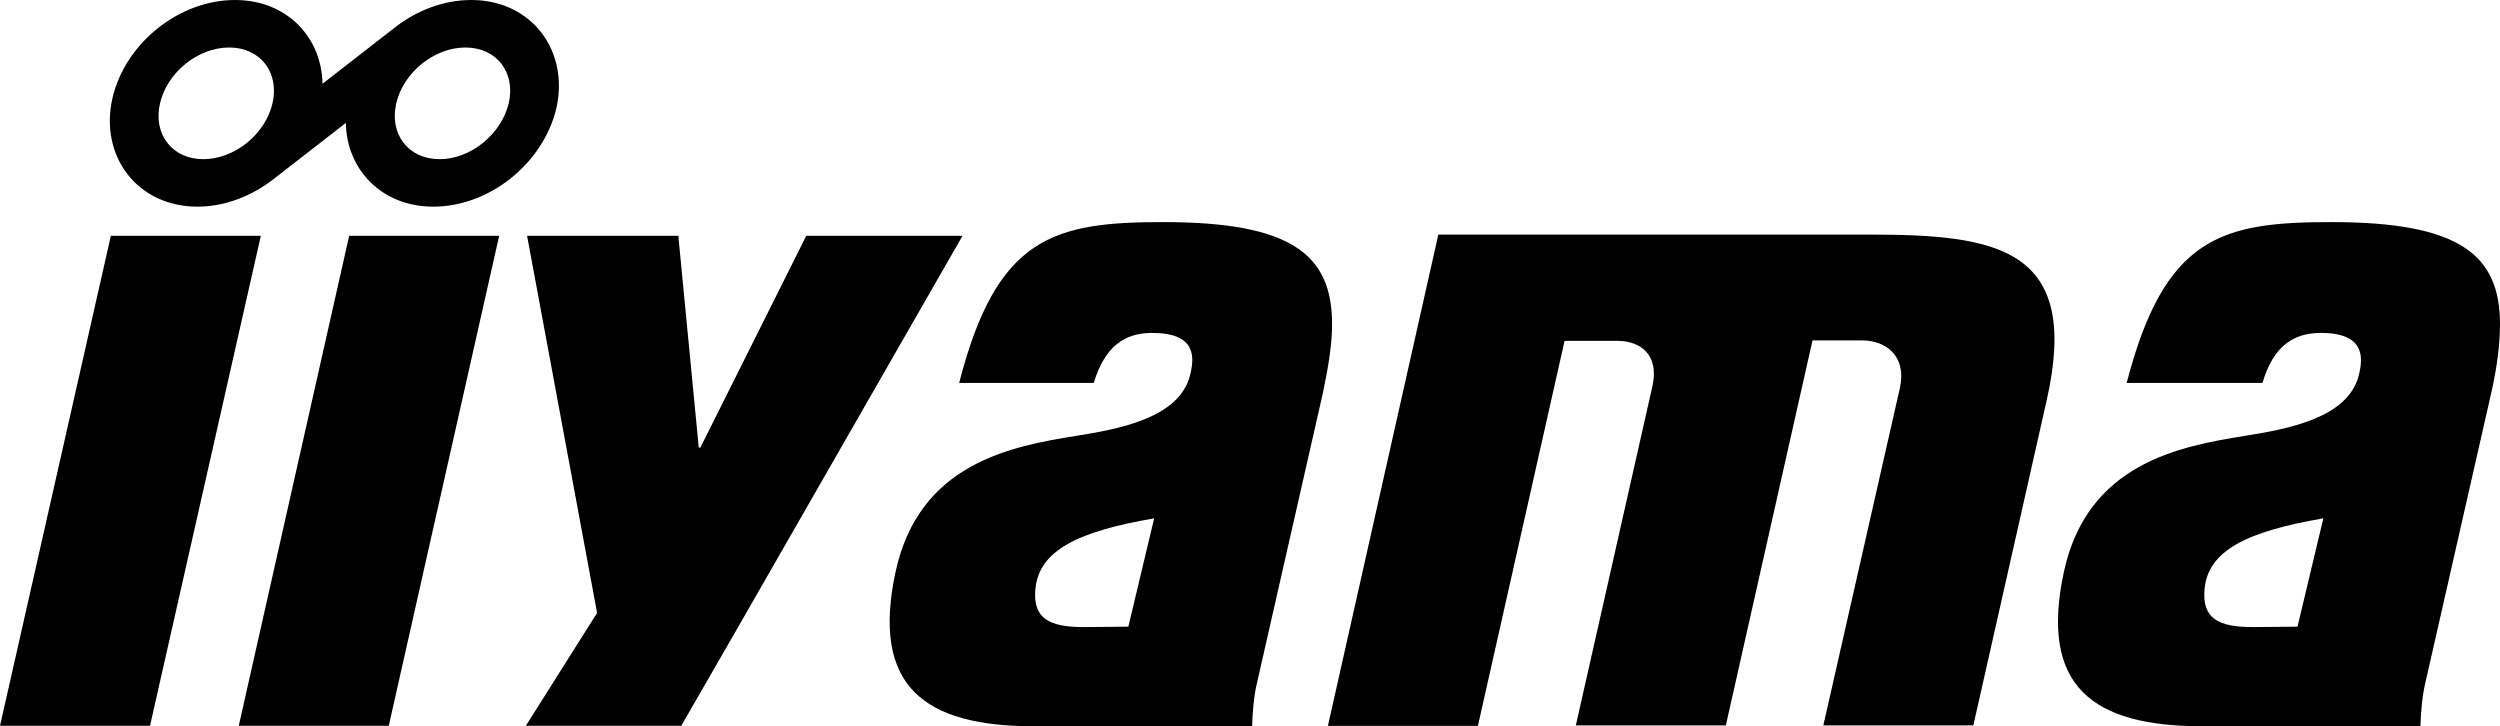
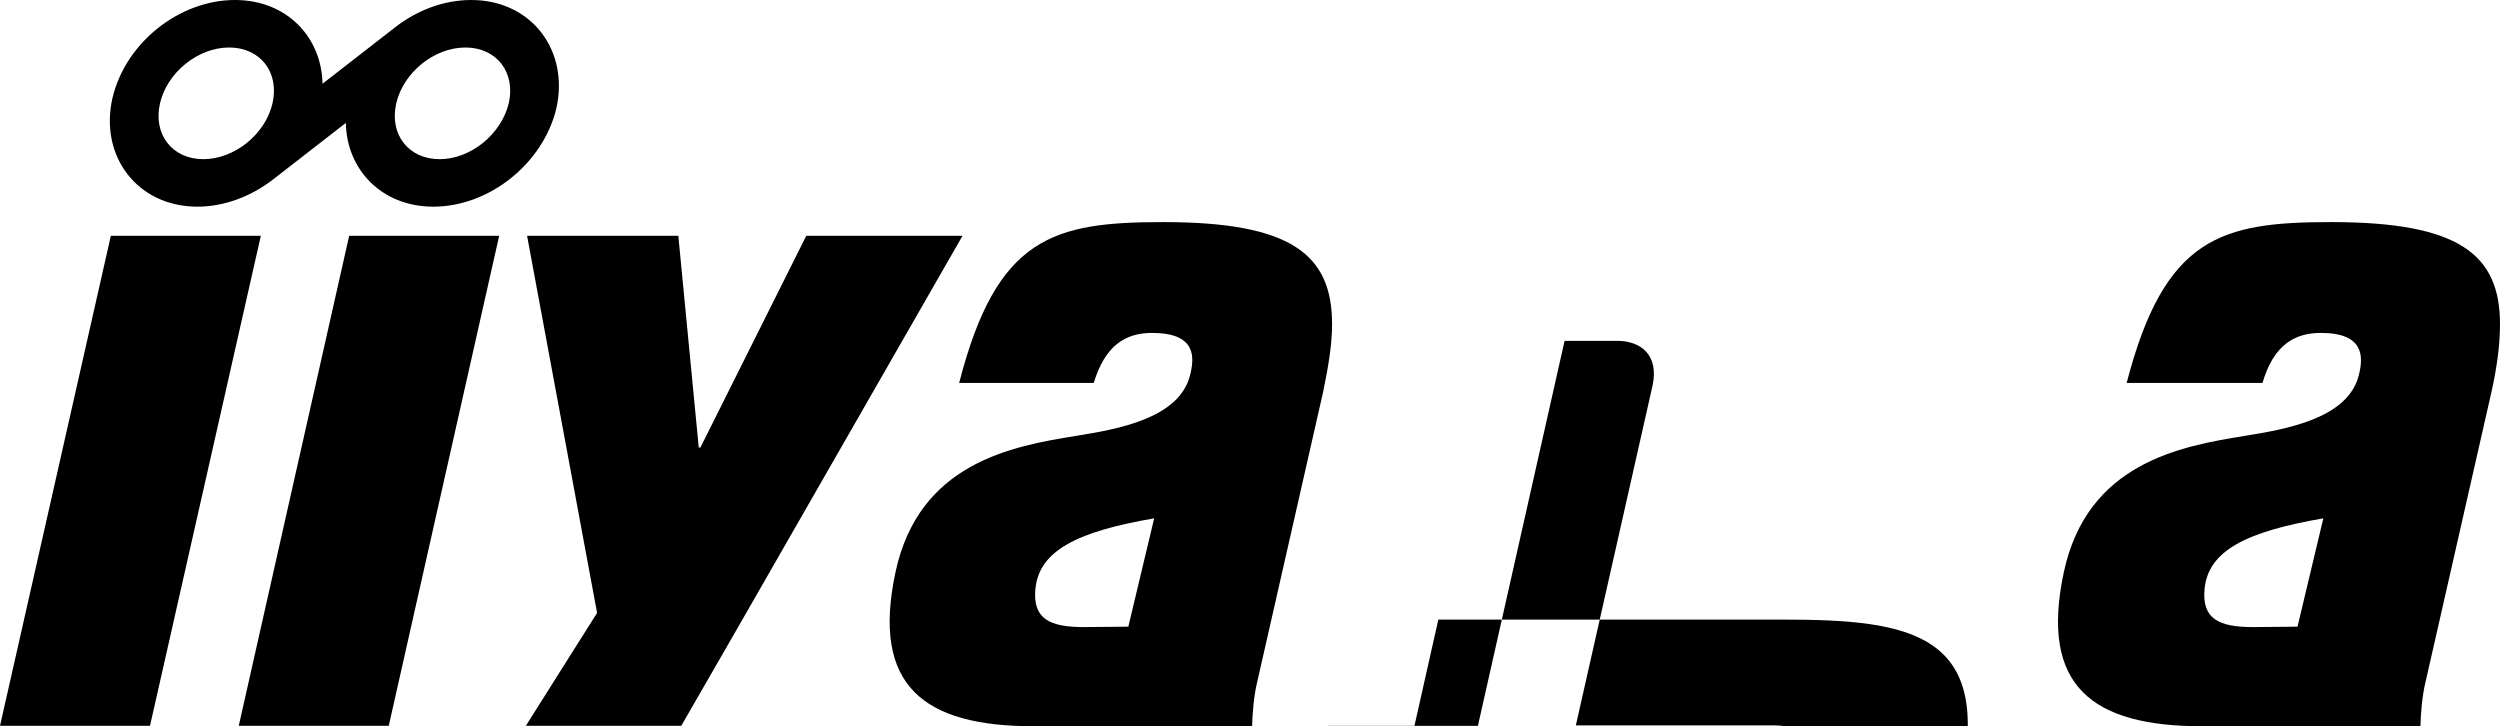
<svg xmlns="http://www.w3.org/2000/svg" viewBox="0 0 60 17.43">
-   <path d="M23.1 5.66l-5.42 9.45-1.33 2.31h-3.73l1.71-2.71-1.68-9.05h3.63l.49 5.08h.04l2.54-5.08h3.75zm31.2 3.53c.26-.89.75-1.2 1.4-1.2 1.06 0 1.02.59.91 1.02-.26 1.03-1.73 1.29-2.73 1.45-1.55.25-3.79.65-4.35 3.28-.58 2.73.69 3.69 3.32 3.69h5.24c.01-.31.04-.72.12-1.05l1.58-6.95c.14-.62.21-1.17.21-1.65 0-1.68-.99-2.45-4.05-2.45-2.64 0-4 .35-4.91 3.86h3.26zm-.23 5.86c-.82 0-1.23-.2-1.16-.92.09-.91.99-1.37 2.85-1.69l-.62 2.6-1.07.01zM26.25 9.19c.27-.89.75-1.2 1.4-1.2 1.07 0 1.02.59.91 1.02-.26 1.03-1.73 1.29-2.73 1.45-1.55.25-3.78.65-4.34 3.28-.58 2.73.69 3.69 3.32 3.69h5.24c.01-.31.04-.72.12-1.05l1.58-6.95c.13-.62.22-1.17.22-1.65 0-1.68-.99-2.45-4.05-2.45-2.64 0-4 .35-4.9 3.86h3.23zm-.24 5.86c-.82 0-1.23-.2-1.16-.92.09-.91.99-1.37 2.85-1.69l-.62 2.6-1.07.01zm5.86 2.37h3.6l2.08-9.24h1.26c.58 0 1.01.35.85 1.08l-1.84 8.15h3.6l2.08-9.24h1.19c.58 0 1.07.38.91 1.13l-1.84 8.11h3.6l1.76-7.8c.83-3.67-1.19-3.98-4.27-3.98H34.52l-2.65 11.79zM0 17.42h3.6L6.26 5.66h-3.6L0 17.42zm5.73 0h3.6l2.65-11.76h-3.6L5.73 17.42zM11.31 0c1.45 0 2.36 1.22 2.04 2.61-.32 1.32-1.61 2.35-2.95 2.35-1.24 0-2.08-.89-2.1-2.01L6.55 4.31c-.52.4-1.16.65-1.81.65-1.45 0-2.36-1.22-2.04-2.61C3.01 1.03 4.3 0 5.64 0c1.24 0 2.08.89 2.1 2.01L9.49.65C10.02.24 10.66 0 11.31 0zM6.54 2.48c.17-.74-.29-1.34-1.04-1.34s-1.49.6-1.66 1.34.29 1.34 1.04 1.34 1.49-.6 1.66-1.34zm5.67 0c.17-.74-.29-1.34-1.04-1.34s-1.49.6-1.66 1.34.29 1.34 1.04 1.34 1.48-.6 1.66-1.34z" />
+   <path d="M23.1 5.66l-5.42 9.45-1.33 2.31h-3.73l1.71-2.71-1.68-9.05h3.63l.49 5.08h.04l2.54-5.08h3.75zm31.2 3.53c.26-.89.75-1.2 1.4-1.2 1.06 0 1.02.59.91 1.02-.26 1.03-1.73 1.29-2.73 1.45-1.55.25-3.79.65-4.35 3.28-.58 2.73.69 3.69 3.32 3.69h5.24c.01-.31.04-.72.12-1.05l1.58-6.95c.14-.62.21-1.17.21-1.65 0-1.68-.99-2.45-4.05-2.45-2.64 0-4 .35-4.91 3.86h3.26zm-.23 5.86c-.82 0-1.23-.2-1.16-.92.09-.91.99-1.37 2.85-1.69l-.62 2.6-1.07.01zM26.25 9.19c.27-.89.75-1.2 1.4-1.2 1.07 0 1.02.59.91 1.02-.26 1.03-1.73 1.29-2.73 1.45-1.55.25-3.78.65-4.34 3.28-.58 2.73.69 3.69 3.32 3.69h5.24c.01-.31.04-.72.12-1.05l1.58-6.95c.13-.62.22-1.17.22-1.65 0-1.68-.99-2.45-4.05-2.45-2.64 0-4 .35-4.9 3.86h3.23zm-.24 5.86c-.82 0-1.23-.2-1.16-.92.09-.91.99-1.37 2.85-1.69l-.62 2.6-1.07.01zm5.86 2.37h3.6l2.08-9.24h1.26c.58 0 1.01.35.85 1.08l-1.84 8.15h3.6h1.19c.58 0 1.07.38.91 1.13l-1.84 8.11h3.6l1.76-7.8c.83-3.67-1.19-3.98-4.27-3.98H34.52l-2.65 11.79zM0 17.42h3.6L6.26 5.66h-3.6L0 17.42zm5.73 0h3.6l2.65-11.76h-3.6L5.73 17.42zM11.31 0c1.45 0 2.36 1.22 2.04 2.61-.32 1.32-1.61 2.35-2.95 2.35-1.24 0-2.08-.89-2.1-2.01L6.55 4.31c-.52.4-1.16.65-1.81.65-1.45 0-2.36-1.22-2.04-2.61C3.01 1.03 4.3 0 5.64 0c1.24 0 2.08.89 2.1 2.01L9.49.65C10.02.24 10.66 0 11.31 0zM6.54 2.48c.17-.74-.29-1.34-1.04-1.34s-1.49.6-1.66 1.34.29 1.34 1.04 1.34 1.49-.6 1.66-1.34zm5.67 0c.17-.74-.29-1.34-1.04-1.34s-1.49.6-1.66 1.34.29 1.34 1.04 1.34 1.48-.6 1.66-1.34z" />
</svg>